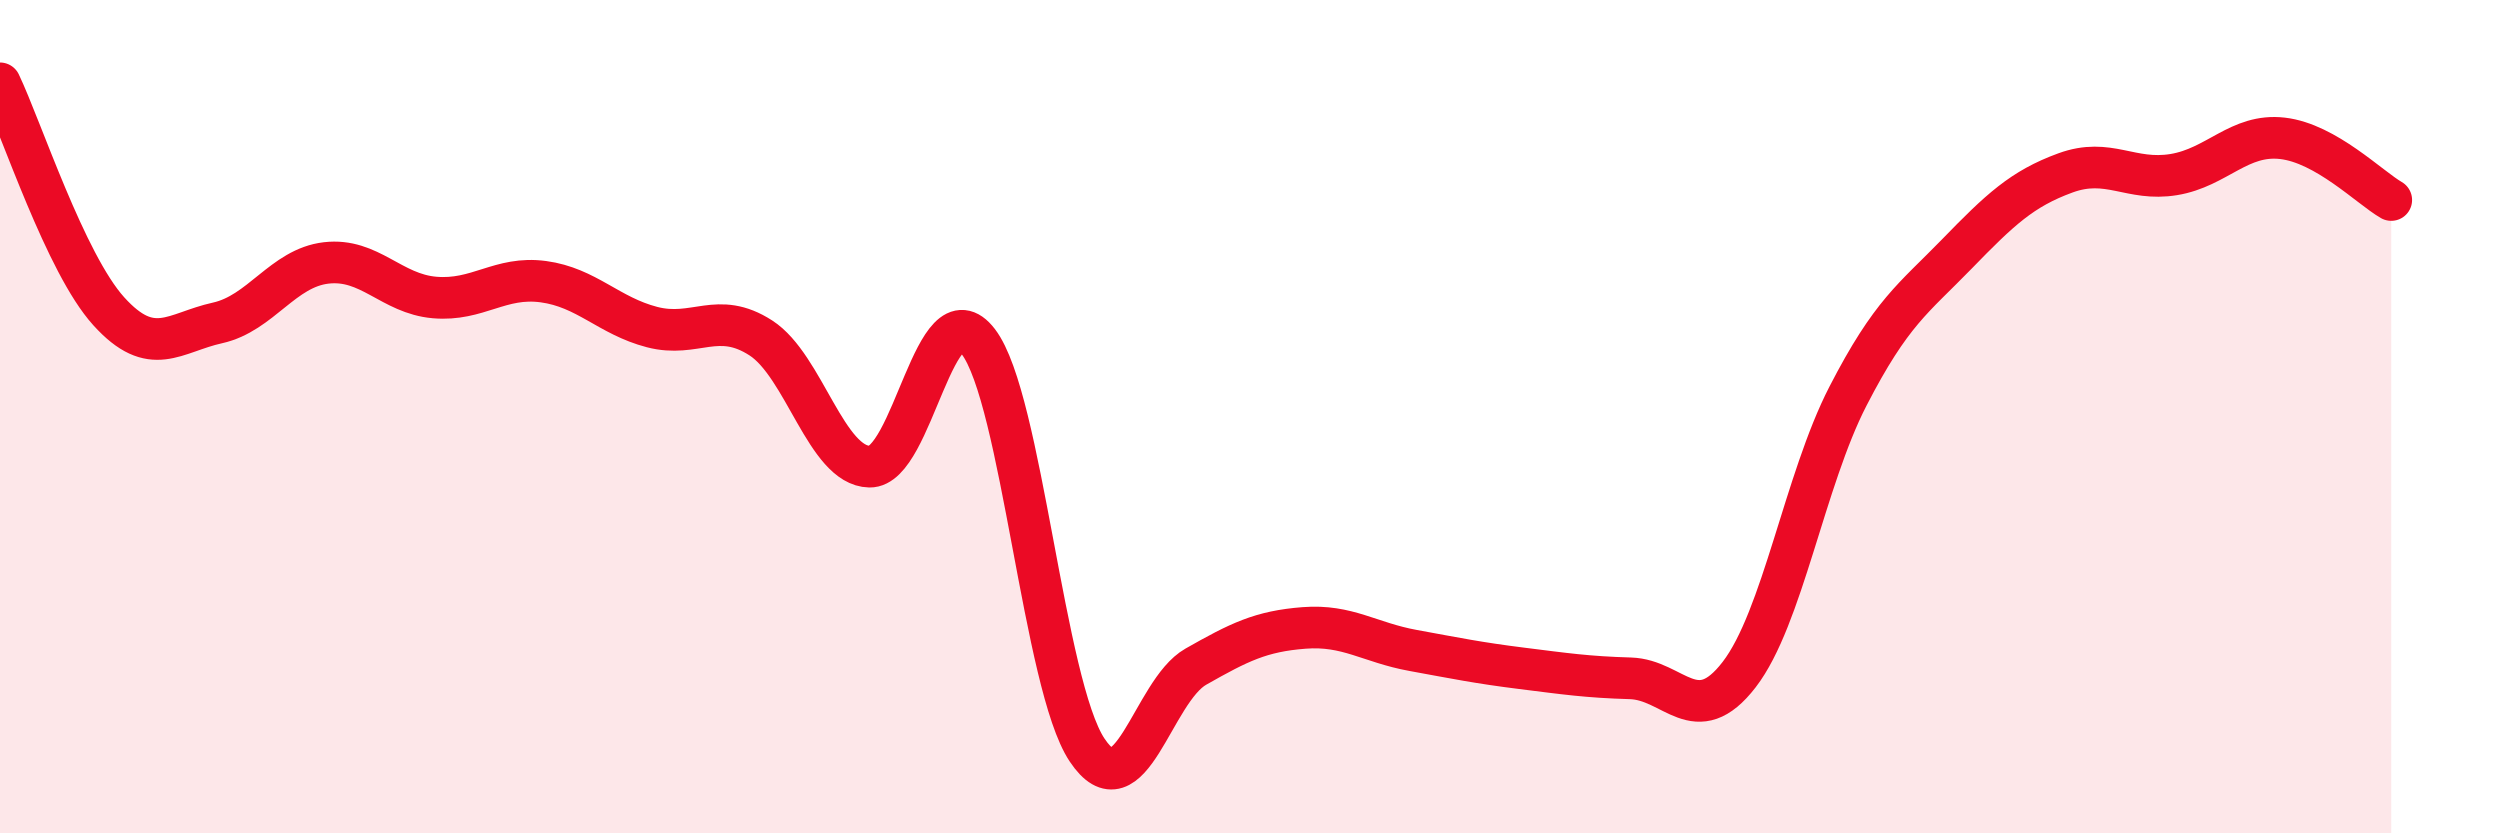
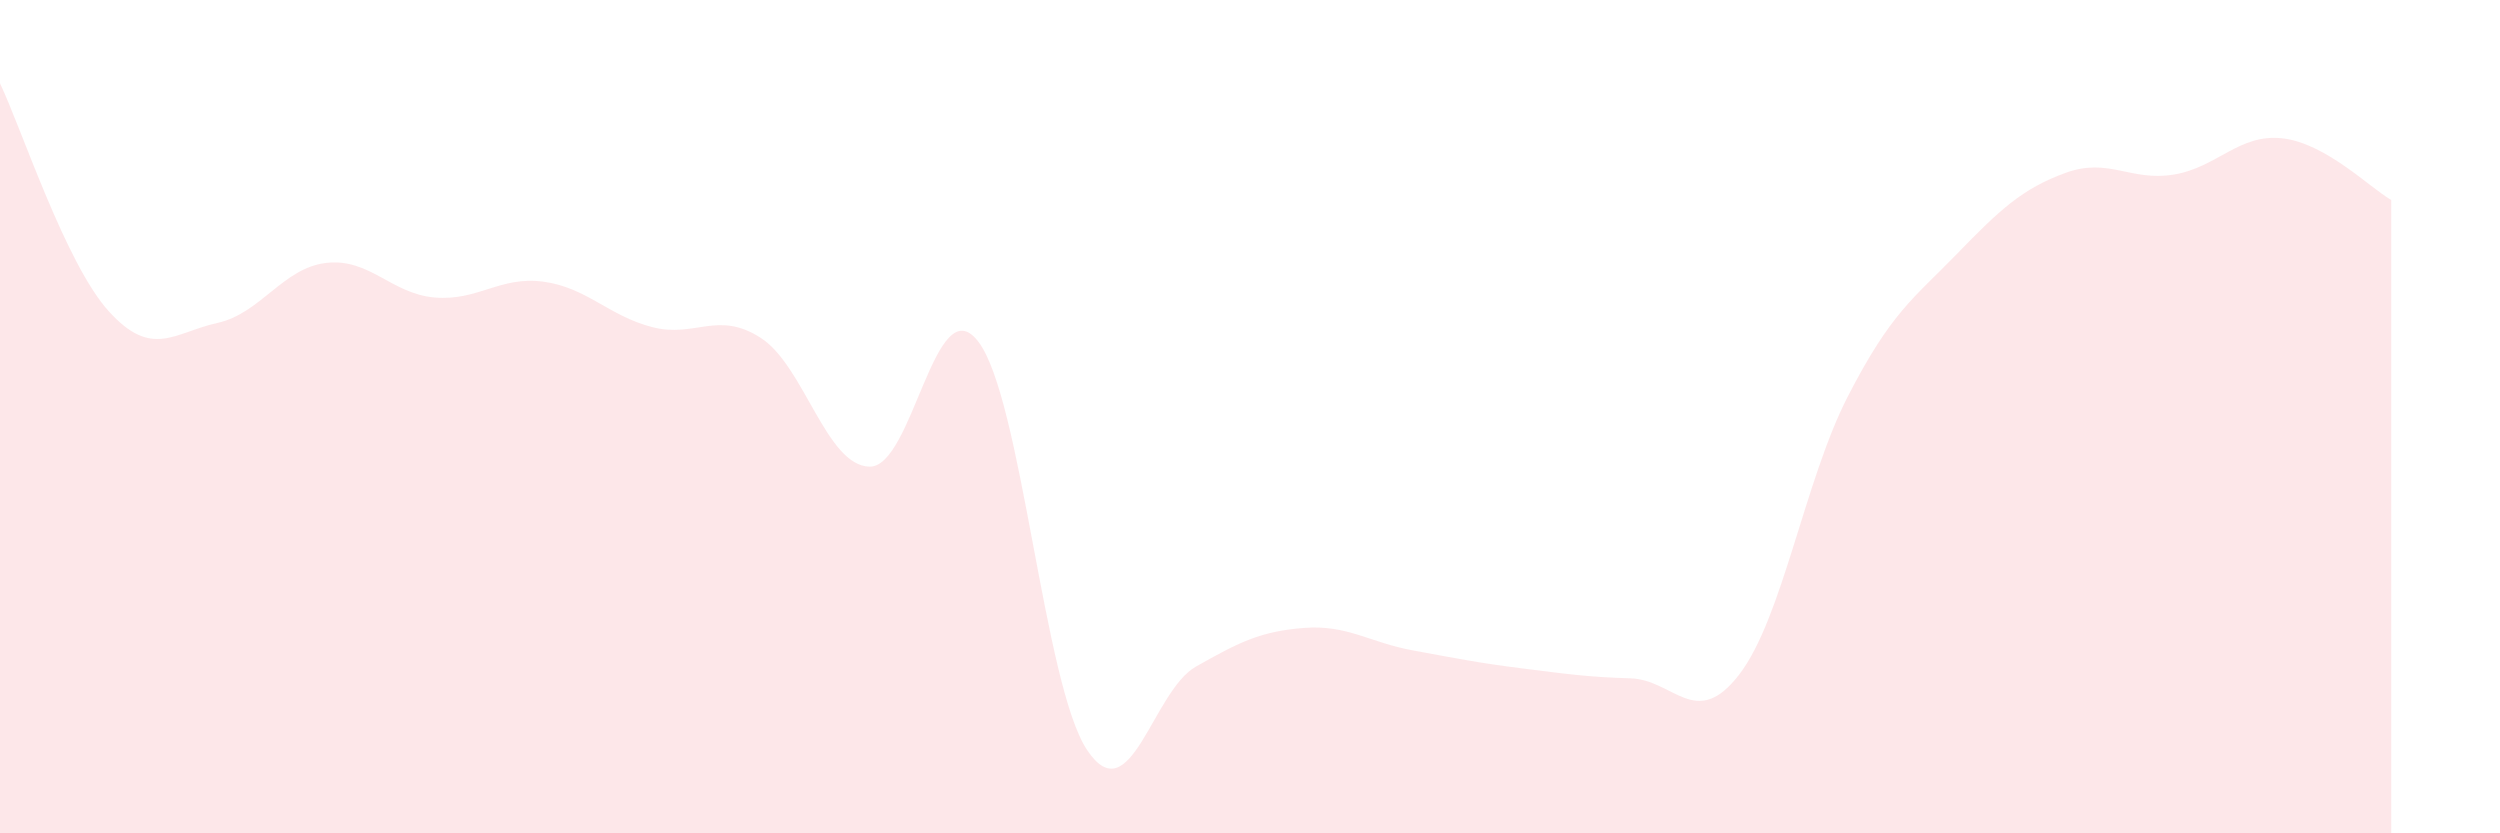
<svg xmlns="http://www.w3.org/2000/svg" width="60" height="20" viewBox="0 0 60 20">
  <path d="M 0,2 C 0.52,3.09 1.57,6.32 2.61,7.47 C 3.65,8.62 4.18,7.98 5.22,7.75 C 6.26,7.52 6.79,6.43 7.83,6.31 C 8.87,6.19 9.39,7.05 10.43,7.14 C 11.47,7.23 12,6.62 13.04,6.76 C 14.08,6.9 14.61,7.58 15.65,7.85 C 16.69,8.12 17.22,7.44 18.26,8.11 C 19.3,8.78 19.83,11.18 20.87,11.2 C 21.91,11.22 22.44,6.84 23.48,8.2 C 24.52,9.56 25.05,16.44 26.09,18 C 27.13,19.56 27.66,16.59 28.7,16 C 29.74,15.41 30.26,15.15 31.3,15.07 C 32.34,14.99 32.87,15.42 33.91,15.61 C 34.95,15.8 35.48,15.91 36.52,16.04 C 37.56,16.17 38.09,16.25 39.13,16.28 C 40.17,16.31 40.7,17.54 41.74,16.19 C 42.78,14.84 43.31,11.53 44.35,9.51 C 45.39,7.49 45.92,7.17 46.96,6.1 C 48,5.03 48.53,4.53 49.57,4.15 C 50.61,3.77 51.13,4.36 52.17,4.19 C 53.21,4.02 53.74,3.2 54.78,3.32 C 55.82,3.44 56.87,4.5 57.39,4.8L57.39 20L0 20Z" fill="#EB0A25" opacity="0.1" stroke-linecap="round" stroke-linejoin="round" />
-   <path d="M 0,2 C 0.52,3.09 1.57,6.32 2.61,7.47 C 3.65,8.62 4.18,7.98 5.22,7.75 C 6.26,7.52 6.79,6.43 7.83,6.31 C 8.87,6.19 9.39,7.05 10.43,7.14 C 11.47,7.23 12,6.62 13.04,6.76 C 14.08,6.9 14.61,7.58 15.65,7.85 C 16.69,8.12 17.22,7.44 18.26,8.11 C 19.3,8.78 19.83,11.18 20.87,11.2 C 21.91,11.22 22.44,6.84 23.48,8.2 C 24.52,9.56 25.05,16.44 26.09,18 C 27.13,19.56 27.66,16.59 28.7,16 C 29.74,15.41 30.26,15.15 31.3,15.07 C 32.34,14.99 32.87,15.42 33.91,15.61 C 34.95,15.8 35.48,15.91 36.52,16.04 C 37.56,16.17 38.09,16.25 39.13,16.28 C 40.17,16.31 40.7,17.54 41.74,16.19 C 42.78,14.84 43.31,11.53 44.35,9.51 C 45.39,7.49 45.92,7.17 46.96,6.1 C 48,5.03 48.53,4.53 49.57,4.15 C 50.61,3.77 51.13,4.36 52.17,4.19 C 53.21,4.02 53.74,3.2 54.78,3.32 C 55.82,3.44 56.87,4.5 57.39,4.8" stroke="#EB0A25" stroke-width="1" fill="none" stroke-linecap="round" stroke-linejoin="round" />
</svg>